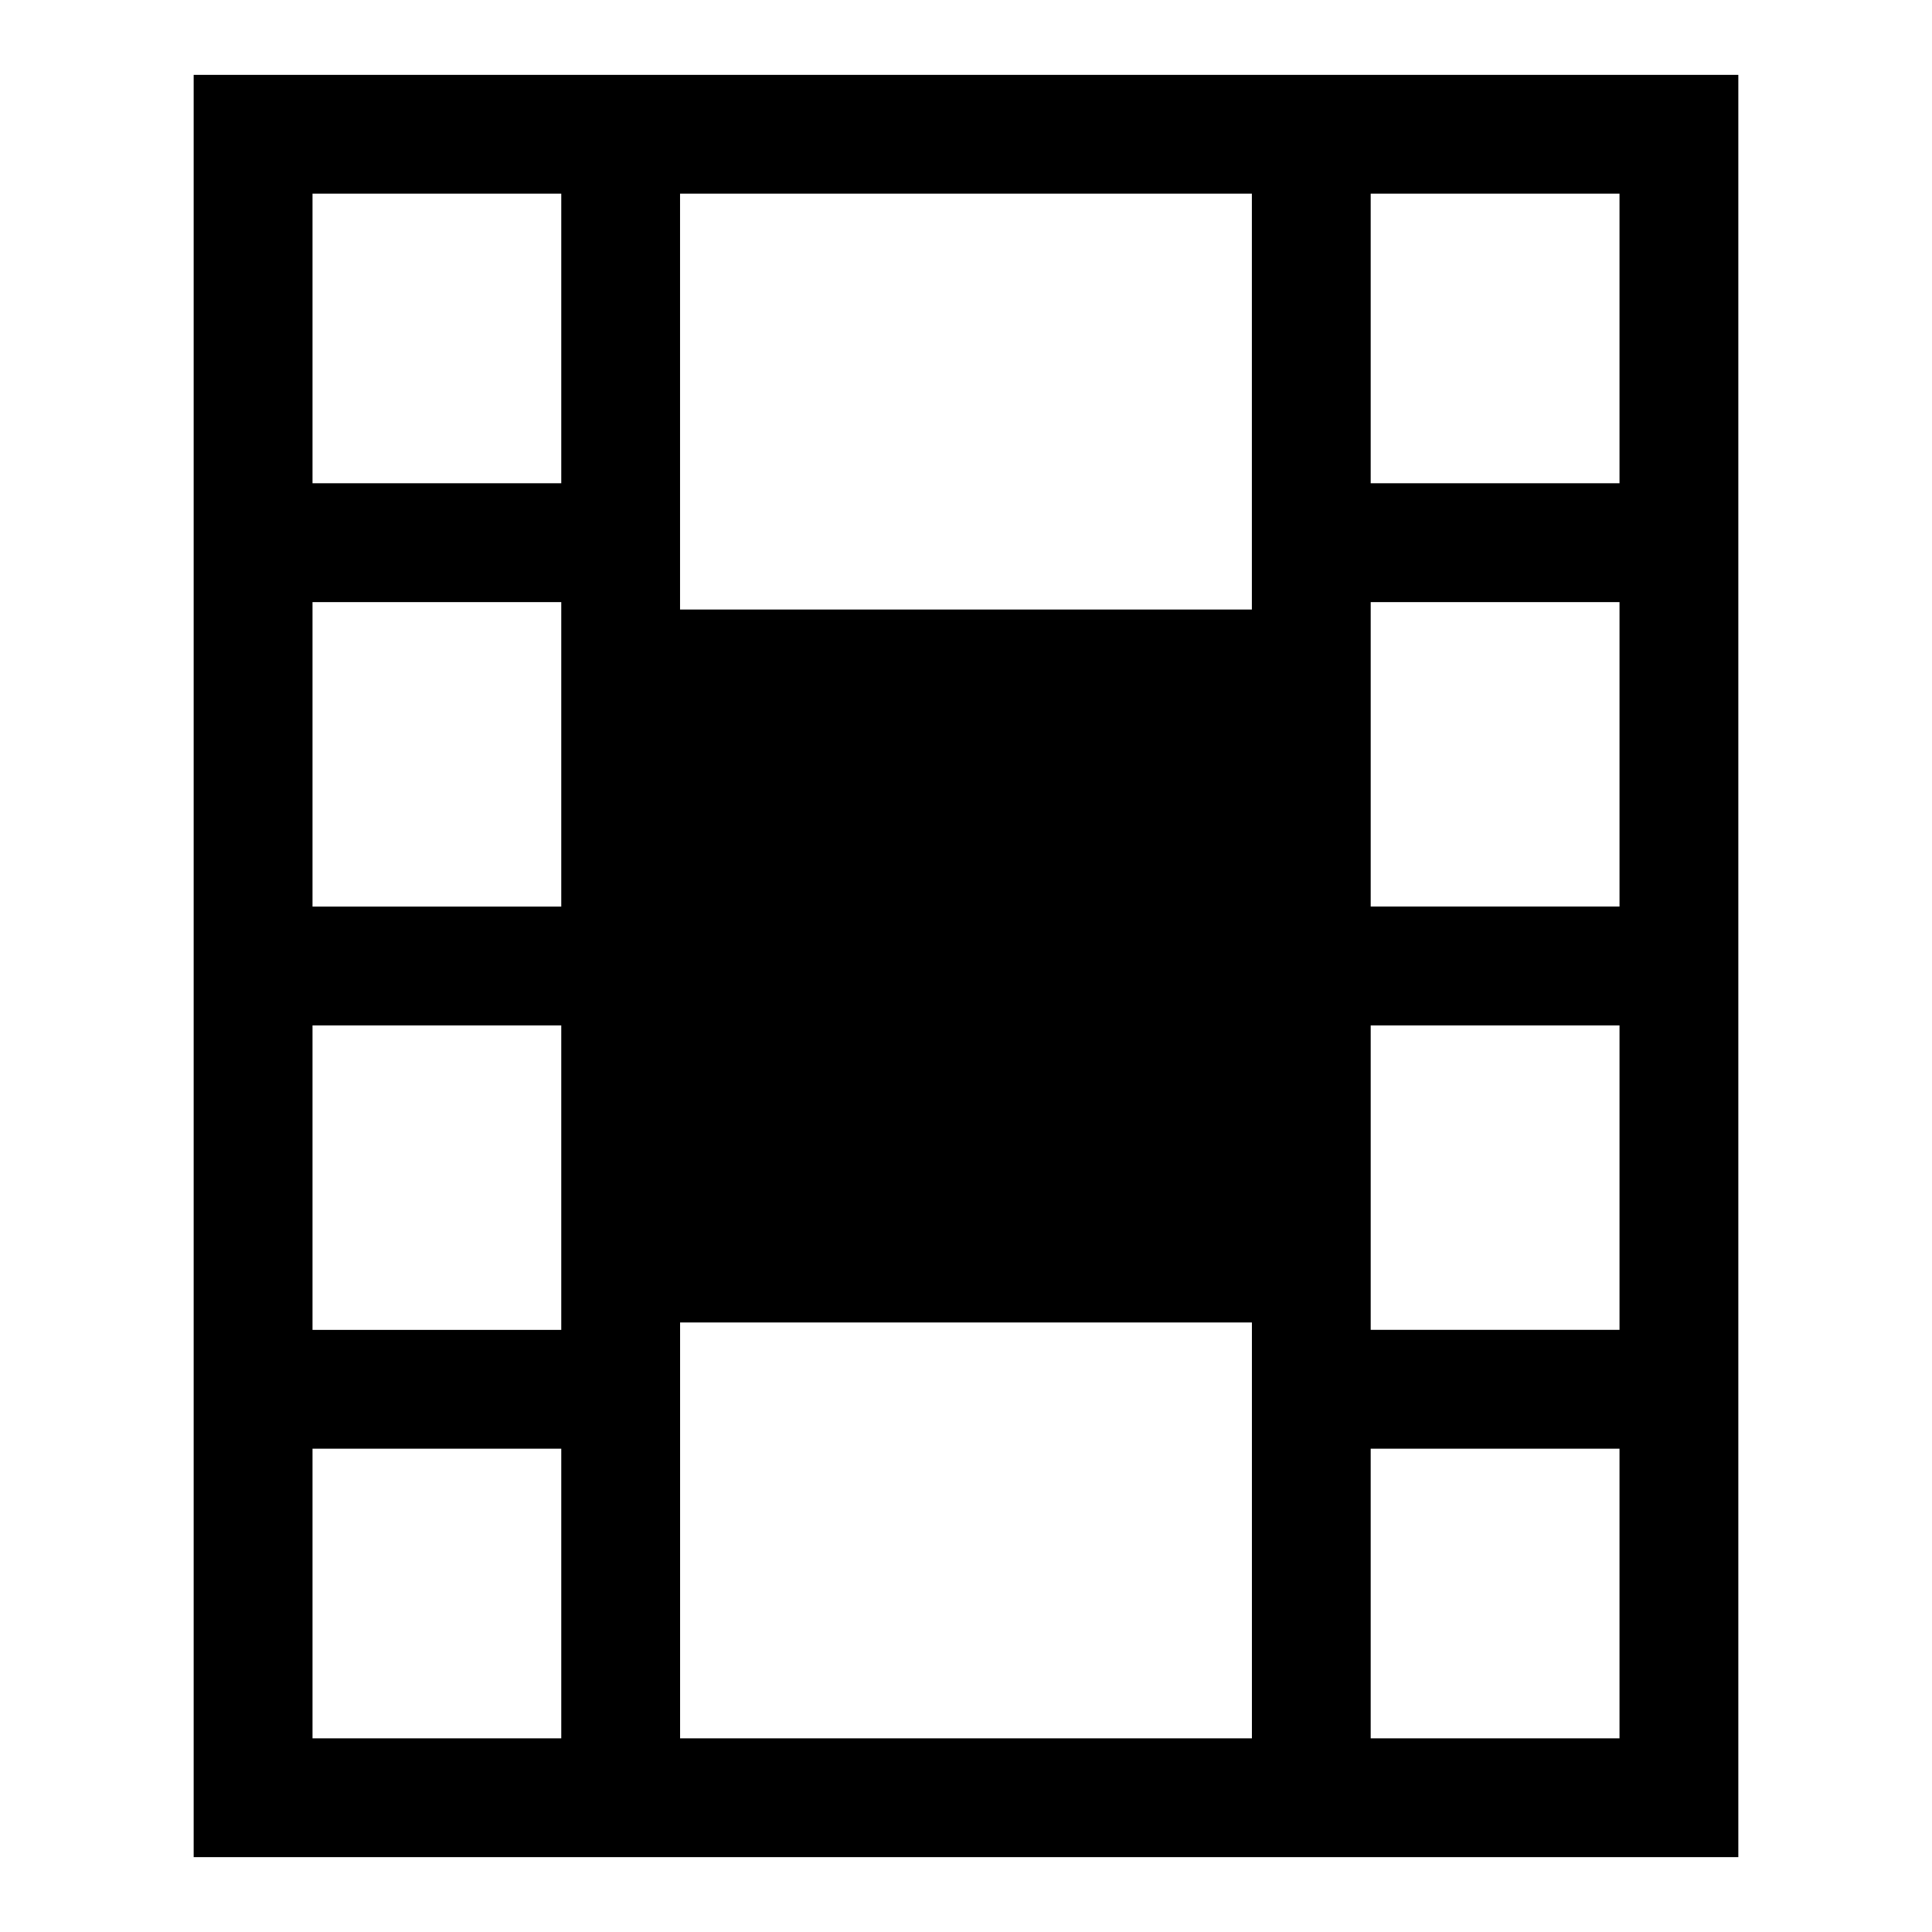
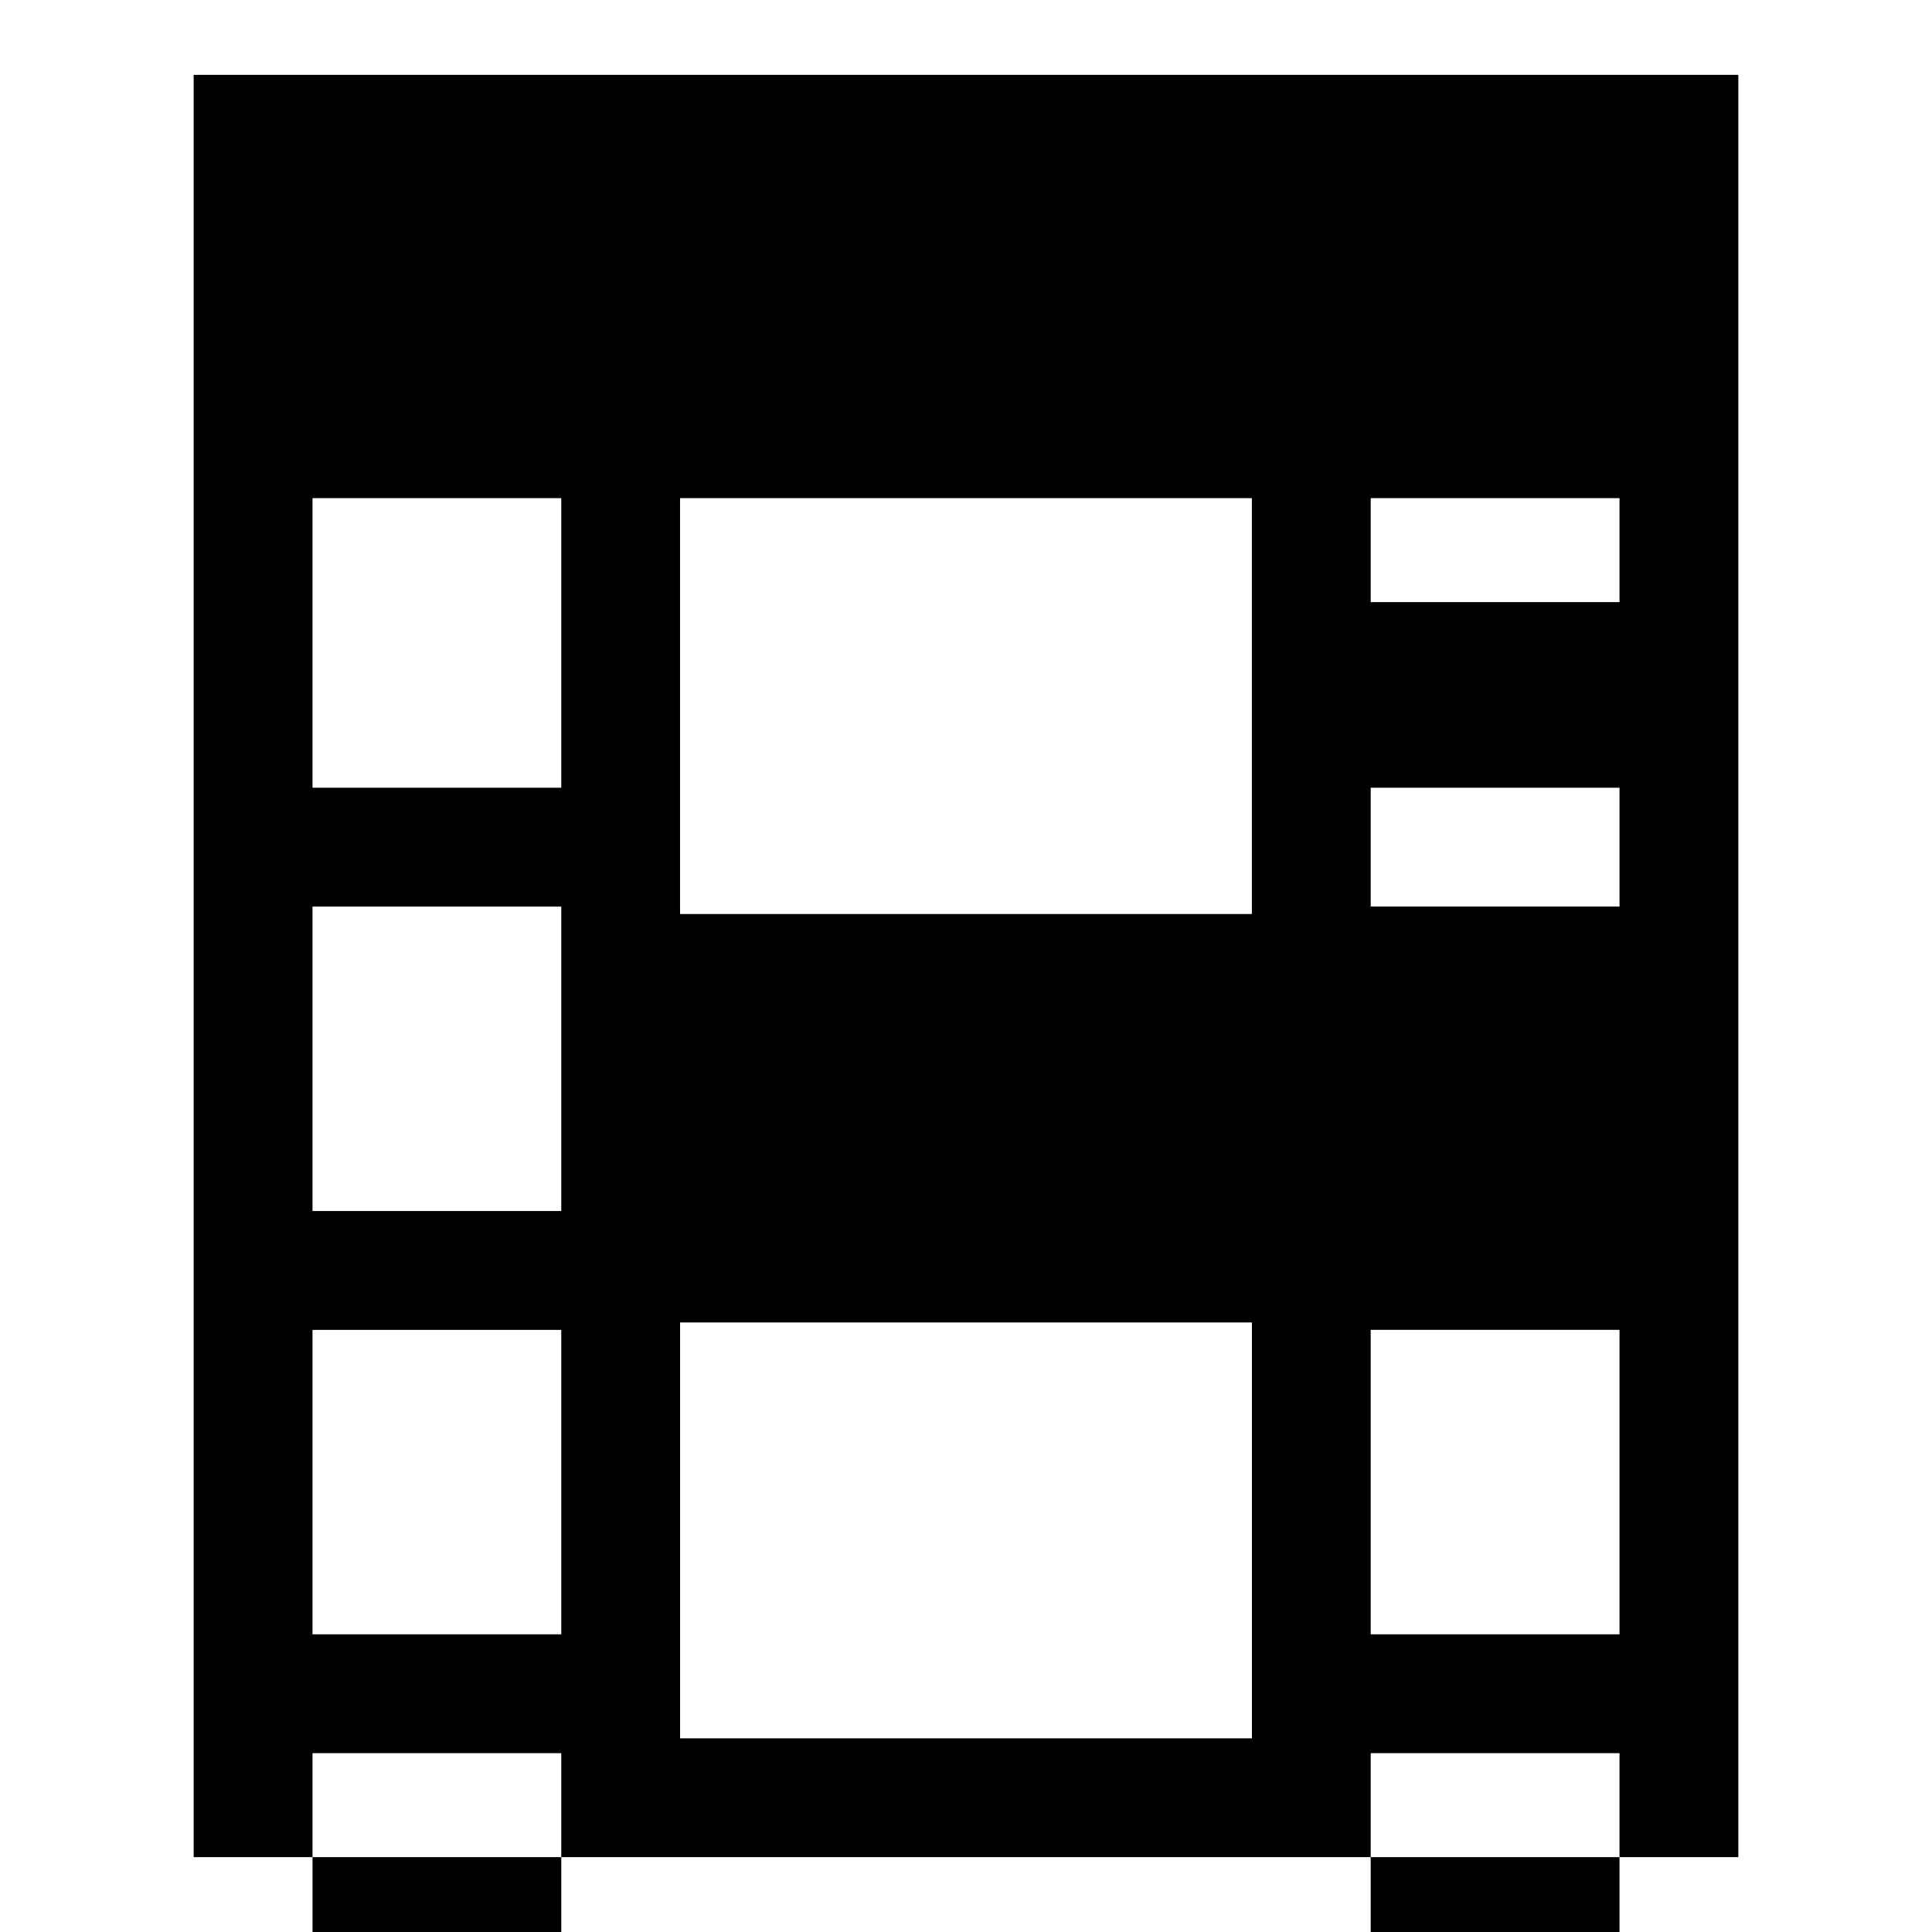
<svg xmlns="http://www.w3.org/2000/svg" fill="#000000" width="800px" height="800px" version="1.1" viewBox="144 144 512 512">
-   <path d="m507.25 636.16h97.426v-472.32h-409.35v472.32zm-183.02-31.488v-110.21h151.54v110.21zm183.02-301.11h65.938v80.688h-65.938zm0 190.9v-78.723h65.938v80.688h-65.938zm-214.51-188.93v78.719h-65.922v-80.688h65.922zm-65.922 110.21h65.922v80.688h-65.922zm280.43 188.93v-76.754h65.938v76.754zm65.938-409.35v76.754h-65.938v-76.754zm-97.426 0v110.21l-151.54 0.004v-110.21zm-183.02 0v76.754h-65.922v-76.754zm-65.922 409.35v-76.754h65.922v76.754z" />
+   <path d="m507.25 636.16h97.426v-472.32h-409.35v472.32zm-183.02-31.488v-110.21h151.54v110.21zm183.02-301.11h65.938v80.688h-65.938m0 190.9v-78.723h65.938v80.688h-65.938zm-214.51-188.93v78.719h-65.922v-80.688h65.922zm-65.922 110.21h65.922v80.688h-65.922zm280.43 188.93v-76.754h65.938v76.754zm65.938-409.35v76.754h-65.938v-76.754zm-97.426 0v110.21l-151.54 0.004v-110.21zm-183.02 0v76.754h-65.922v-76.754zm-65.922 409.35v-76.754h65.922v76.754z" />
</svg>